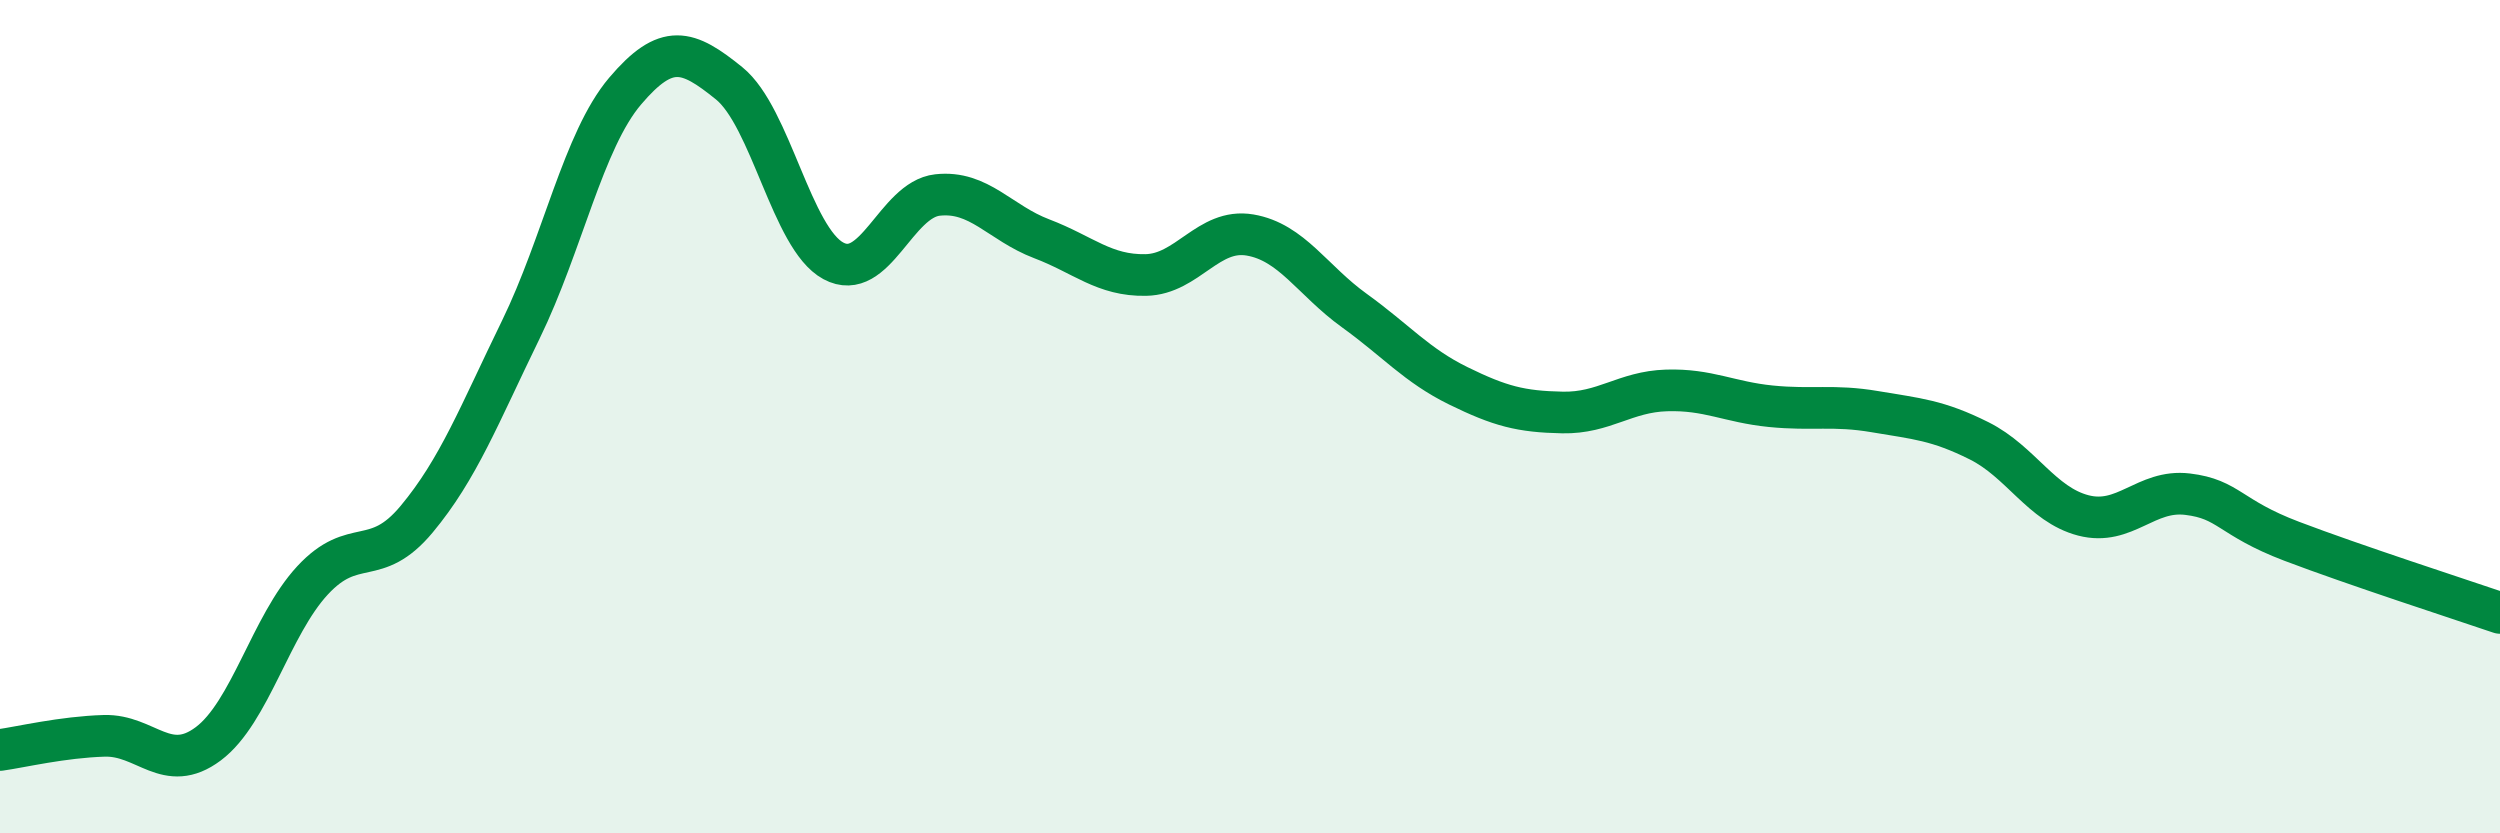
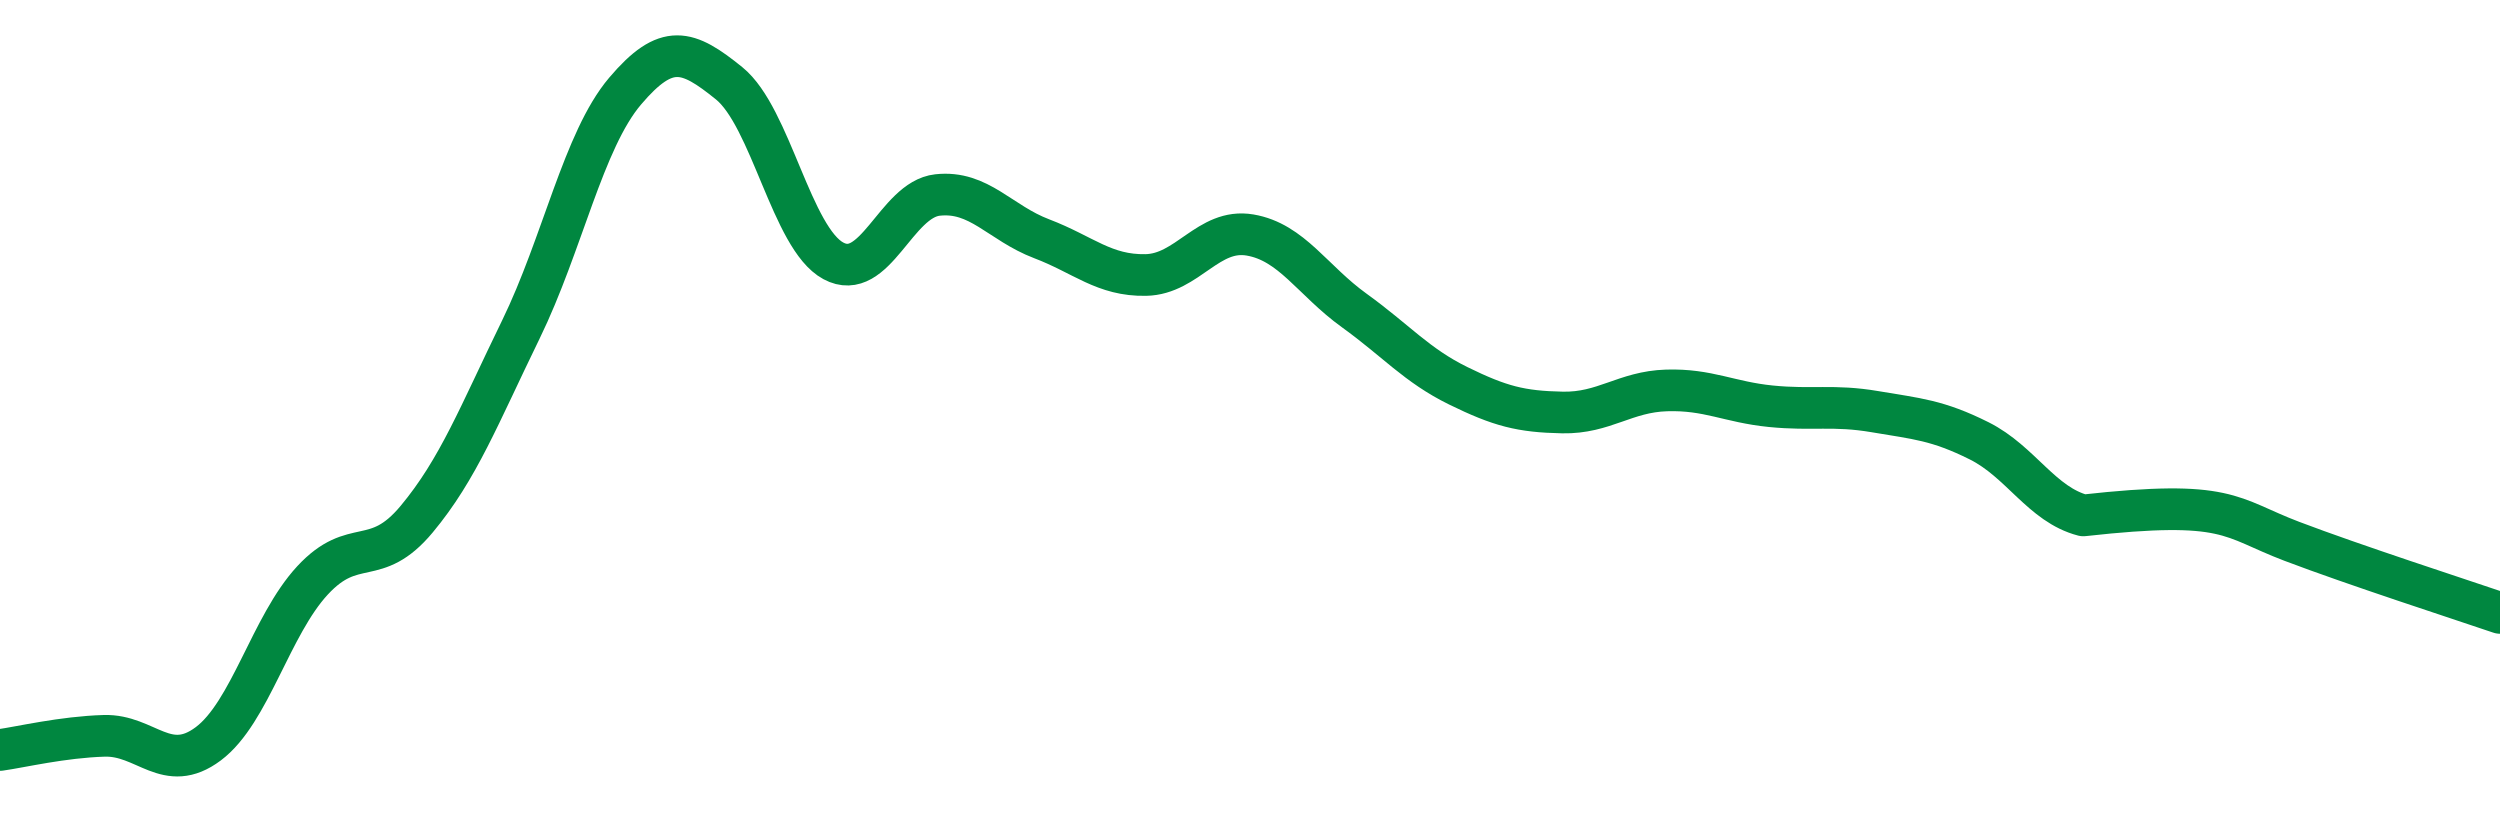
<svg xmlns="http://www.w3.org/2000/svg" width="60" height="20" viewBox="0 0 60 20">
-   <path d="M 0,18 C 0.5,17.93 1.5,17.69 2.5,17.66 C 3.5,17.63 4,18.6 5,17.85 C 6,17.1 6.5,15.01 7.5,13.93 C 8.5,12.85 9,13.66 10,12.46 C 11,11.26 11.5,9.96 12.5,7.91 C 13.5,5.86 14,3.37 15,2.19 C 16,1.01 16.5,1.19 17.5,2 C 18.5,2.81 19,5.72 20,6.26 C 21,6.8 21.5,4.79 22.5,4.68 C 23.5,4.57 24,5.35 25,5.73 C 26,6.11 26.5,6.62 27.5,6.6 C 28.5,6.58 29,5.47 30,5.64 C 31,5.81 31.5,6.73 32.5,7.45 C 33.5,8.17 34,8.77 35,9.26 C 36,9.75 36.5,9.88 37.5,9.9 C 38.5,9.92 39,9.4 40,9.37 C 41,9.34 41.5,9.65 42.5,9.75 C 43.5,9.85 44,9.71 45,9.88 C 46,10.05 46.5,10.08 47.5,10.58 C 48.5,11.08 49,12.11 50,12.37 C 51,12.63 51.5,11.74 52.5,11.86 C 53.5,11.98 53.5,12.42 55,12.99 C 56.5,13.56 59,14.37 60,14.71L60 20L0 20Z" fill="#008740" opacity="0.1" stroke-linecap="round" stroke-linejoin="round" />
-   <path d="M 0,18 C 0.5,17.93 1.5,17.69 2.5,17.66 C 3.5,17.63 4,18.6 5,17.85 C 6,17.1 6.5,15.01 7.5,13.93 C 8.5,12.85 9,13.66 10,12.46 C 11,11.26 11.5,9.96 12.5,7.91 C 13.5,5.86 14,3.37 15,2.19 C 16,1.01 16.5,1.19 17.5,2 C 18.5,2.81 19,5.72 20,6.26 C 21,6.8 21.5,4.79 22.5,4.68 C 23.5,4.57 24,5.35 25,5.73 C 26,6.11 26.5,6.62 27.5,6.6 C 28.5,6.58 29,5.47 30,5.64 C 31,5.81 31.5,6.73 32.5,7.45 C 33.5,8.17 34,8.77 35,9.26 C 36,9.75 36.5,9.88 37.5,9.9 C 38.5,9.92 39,9.4 40,9.37 C 41,9.34 41.5,9.65 42.5,9.75 C 43.5,9.85 44,9.71 45,9.88 C 46,10.05 46.5,10.08 47.5,10.58 C 48.5,11.08 49,12.11 50,12.37 C 51,12.63 51.5,11.74 52.5,11.86 C 53.5,11.98 53.5,12.42 55,12.99 C 56.5,13.56 59,14.37 60,14.71" stroke="#008740" stroke-width="1" fill="none" stroke-linecap="round" stroke-linejoin="round" />
+   <path d="M 0,18 C 0.5,17.93 1.5,17.69 2.5,17.66 C 3.5,17.63 4,18.6 5,17.85 C 6,17.1 6.5,15.01 7.5,13.93 C 8.5,12.85 9,13.66 10,12.46 C 11,11.26 11.5,9.96 12.5,7.91 C 13.5,5.86 14,3.37 15,2.19 C 16,1.01 16.5,1.19 17.5,2 C 18.5,2.81 19,5.72 20,6.26 C 21,6.8 21.5,4.79 22.5,4.68 C 23.5,4.57 24,5.35 25,5.73 C 26,6.11 26.5,6.62 27.5,6.6 C 28.5,6.58 29,5.47 30,5.64 C 31,5.81 31.5,6.73 32.5,7.45 C 33.5,8.17 34,8.77 35,9.26 C 36,9.75 36.5,9.88 37.5,9.9 C 38.5,9.92 39,9.4 40,9.37 C 41,9.34 41.5,9.65 42.5,9.75 C 43.5,9.85 44,9.71 45,9.88 C 46,10.05 46.5,10.08 47.5,10.58 C 48.5,11.08 49,12.11 50,12.37 C 53.5,11.98 53.5,12.42 55,12.99 C 56.5,13.56 59,14.37 60,14.71" stroke="#008740" stroke-width="1" fill="none" stroke-linecap="round" stroke-linejoin="round" />
</svg>